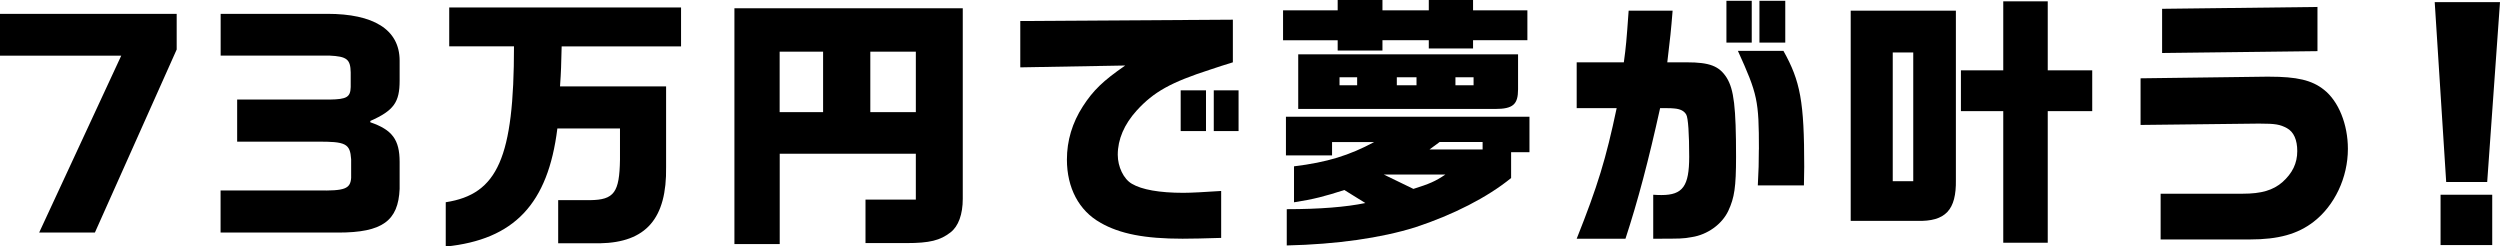
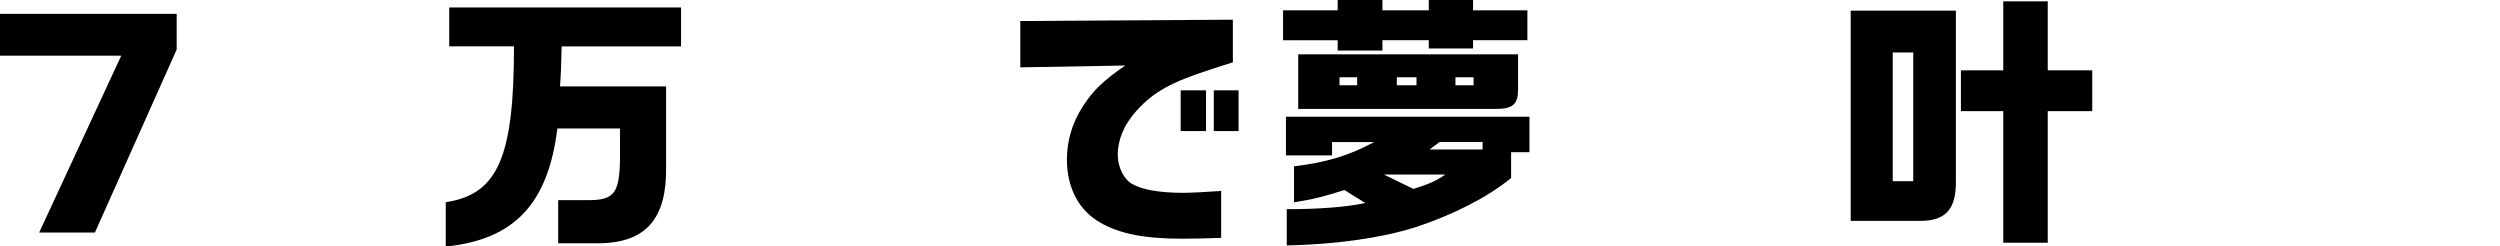
<svg xmlns="http://www.w3.org/2000/svg" id="_レイヤー_2" data-name="レイヤー_2" viewBox="0 0 337.75 33.3">
  <g id="_デザイン" data-name="デザイン">
    <g>
      <path d="M5.29,31.42L16.38,7.52H0V1.87h23.87v4.82l-11.05,24.73h-7.52Z" />
-       <path d="M29.81,7.52V1.87h14.43c6.12,0,9.75,2.05,9.75,6.33v2.7c0,2.88-.76,4.03-3.96,5.44v.18c2.95,1.01,3.96,2.34,3.96,5.36v3.64c-.18,4.32-2.34,5.9-8.28,5.9h-15.91v-5.69h13.14c3.64.07,4.39-.22,4.5-1.69v-2.52c-.14-2.12-.72-2.41-4.64-2.38h-10.76v-5.69h12.53c2.27-.04,2.77-.32,2.81-1.69v-1.98c-.04-1.76-.5-2.16-2.88-2.27h-14.69Z" />
      <path d="M60.23,27.32c7.02-1.08,9.21-6.05,9.21-21.06h-8.75V1.01h31.32v5.26h-16.13c-.07,2.74-.07,3.2-.22,5.4h14.33v10.87c.11,6.98-2.7,10.22-8.96,10.33h-5.62v-5.83h4.32c3.24-.04,3.96-1.04,4.03-5.47v-4.21h-8.46c-1.26,10.19-5.83,15.01-15.08,15.95v-5.98Z" />
-       <path d="M123.73,20.77h-18.39v12.2h-6.12V1.12h30.85v25.74c0,2.09-.58,3.71-1.66,4.54-1.4,1.08-2.81,1.44-5.94,1.44h-5.54v-5.87h6.8v-6.19ZM105.33,15.15h5.87V6.98h-5.87v8.17ZM123.73,15.15V6.98h-6.15v8.17h6.15Z" />
      <path d="M148.68,30.09c-2.92-1.62-4.54-4.72-4.54-8.53,0-2.56.72-4.97,2.16-7.2,1.4-2.16,2.7-3.42,5.72-5.51l-14.18.25V2.84l28.72-.18v5.76c-1.08.32-2.05.65-3.02.97-5.36,1.73-7.67,3.02-9.97,5.54-1.69,1.87-2.56,3.89-2.56,5.98,0,1.62.79,3.28,1.91,3.92,1.33.79,3.71,1.22,6.95,1.22,1.08,0,2.99-.11,5.11-.25v6.34c-2.16.07-4.07.11-5.22.11-5.08,0-8.46-.65-11.09-2.16ZM159.51,12.2h3.42v5.51h-3.42v-5.51ZM163.98,12.2h3.35v5.51h-3.35v-5.51Z" />
      <path d="M180.72,5.44h-7.38V1.4h7.38V0h6.05v1.4h6.26V0h5.98v1.4h7.34v4.03h-7.34v1.12h-5.98v-1.12h-6.26v1.4h-6.05v-1.4ZM173.84,28.26c4.43,0,8.03-.29,10.62-.83l-2.84-1.76c-2.56.83-4.18,1.26-6.8,1.66v-4.86c4.46-.54,7.49-1.48,10.83-3.28h-5.69v1.8h-6.23v-5.22h32.9v4.79h-2.48v3.49c-3.17,2.59-7.81,4.97-12.96,6.66-4.61,1.44-10.62,2.3-17.35,2.45v-4.9ZM175.39,7.34h29.7v4.72c0,2.05-.68,2.66-3.1,2.66h-26.6v-7.38ZM183.35,11.52v-1.08h-2.38v1.08h2.38ZM195.26,23.58h-8.31l4,1.94c2.16-.68,2.95-1.01,4.32-1.94ZM191.37,11.52v-1.08h-2.66v1.08h2.66ZM200.3,20.19v-1.01h-5.8l-1.37,1.01h7.16ZM199.08,11.52v-1.08h-2.45v1.08h2.45Z" />
-       <path d="M218.41,14.61h-5.4v-6.19h6.37c.29-2.12.36-2.88.65-6.98h5.94c-.22,2.74-.32,3.64-.72,6.98h2.63c3.1,0,4.39.5,5.4,2.09.97,1.58,1.26,3.96,1.26,10.65,0,4.14-.22,5.54-1.04,7.31-.86,1.84-2.84,3.24-4.93,3.56-1.22.22-1.44.22-5.22.22v-5.94c.5.04.9.04,1.12.04,2.88,0,3.74-1.22,3.74-5.18,0-3.06-.14-5.26-.4-5.69-.29-.5-.79-.76-1.66-.83-.29-.04-.43-.04-1.87-.04-1.55,7.02-2.99,12.49-4.68,17.64h-6.59c2.84-7.13,3.96-10.8,5.4-17.64ZM233.24.11h3.42v5.65h-3.42V.11ZM237.63,20.19c0-6.62-.18-7.45-2.84-13.32h6.15c2.3,4.1,2.81,6.88,2.81,15.66l-.04,2.52h-6.23c.11-2.05.14-3.1.14-4.86ZM237.7.11h3.49v5.65h-3.49V.11Z" />
      <path d="M250.02,1.44h14.22v22.86c.07,4.07-1.4,5.65-5.25,5.54h-8.96V1.44ZM258.48,24.48V7.09h-2.77v17.39h2.77ZM270.64,15.01h-5.72v-5.51h5.72V.18h6.01v9.32h6.01v5.51h-6.01v17.78h-6.01V15.01Z" />
-       <path d="M291.89,26.17h11.12c2.52,0,4.07-.47,5.33-1.55,1.37-1.22,2.02-2.56,2.02-4.21,0-1.51-.47-2.59-1.4-3.1-.94-.5-1.55-.61-3.64-.61h-.36l-15.77.18v-6.3l16.92-.22h.47c3.74,0,5.76.47,7.38,1.76,1.98,1.55,3.24,4.68,3.24,7.99,0,3.89-1.8,7.67-4.64,9.86-2.16,1.66-4.75,2.38-8.6,2.38h-12.06v-6.19ZM292.1,1.19l20.99-.25v5.97l-20.99.25V1.19Z" />
-       <path d="M328.93.29h8.82l-1.73,24.3h-5.54l-1.55-24.3ZM329.72,26.31h6.98v6.8h-6.98v-6.8Z" />
    </g>
  </g>
</svg>